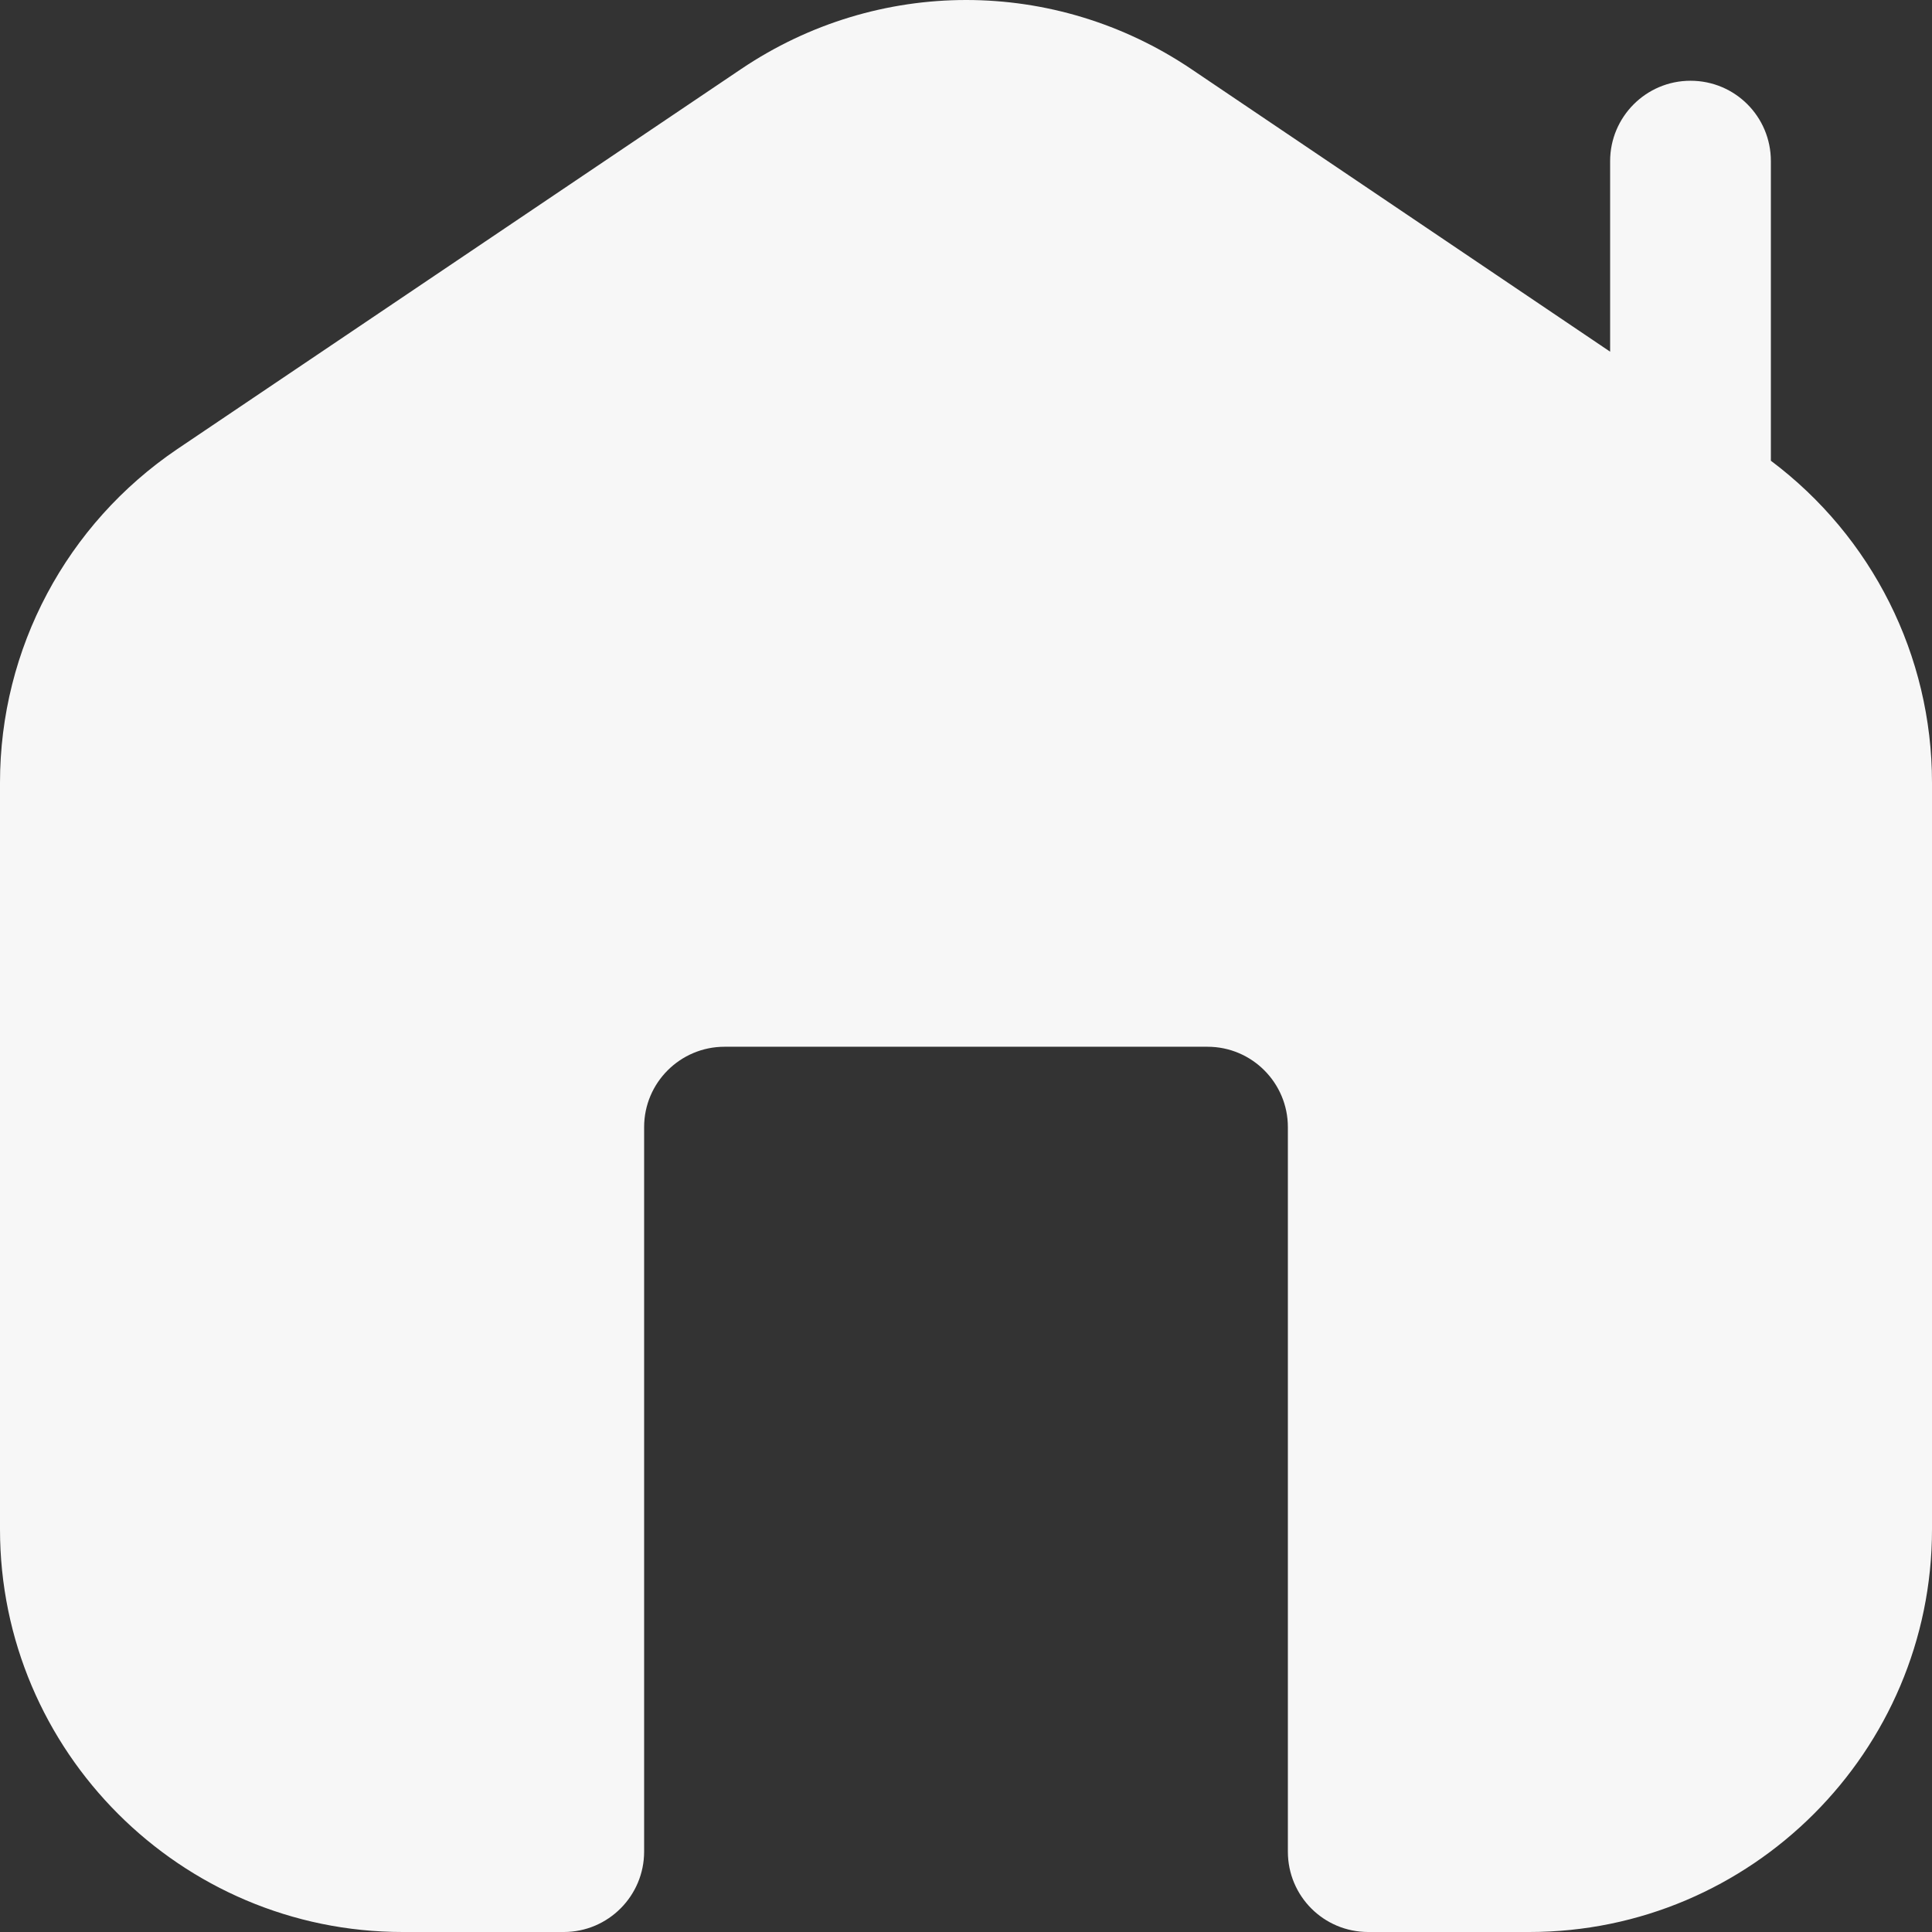
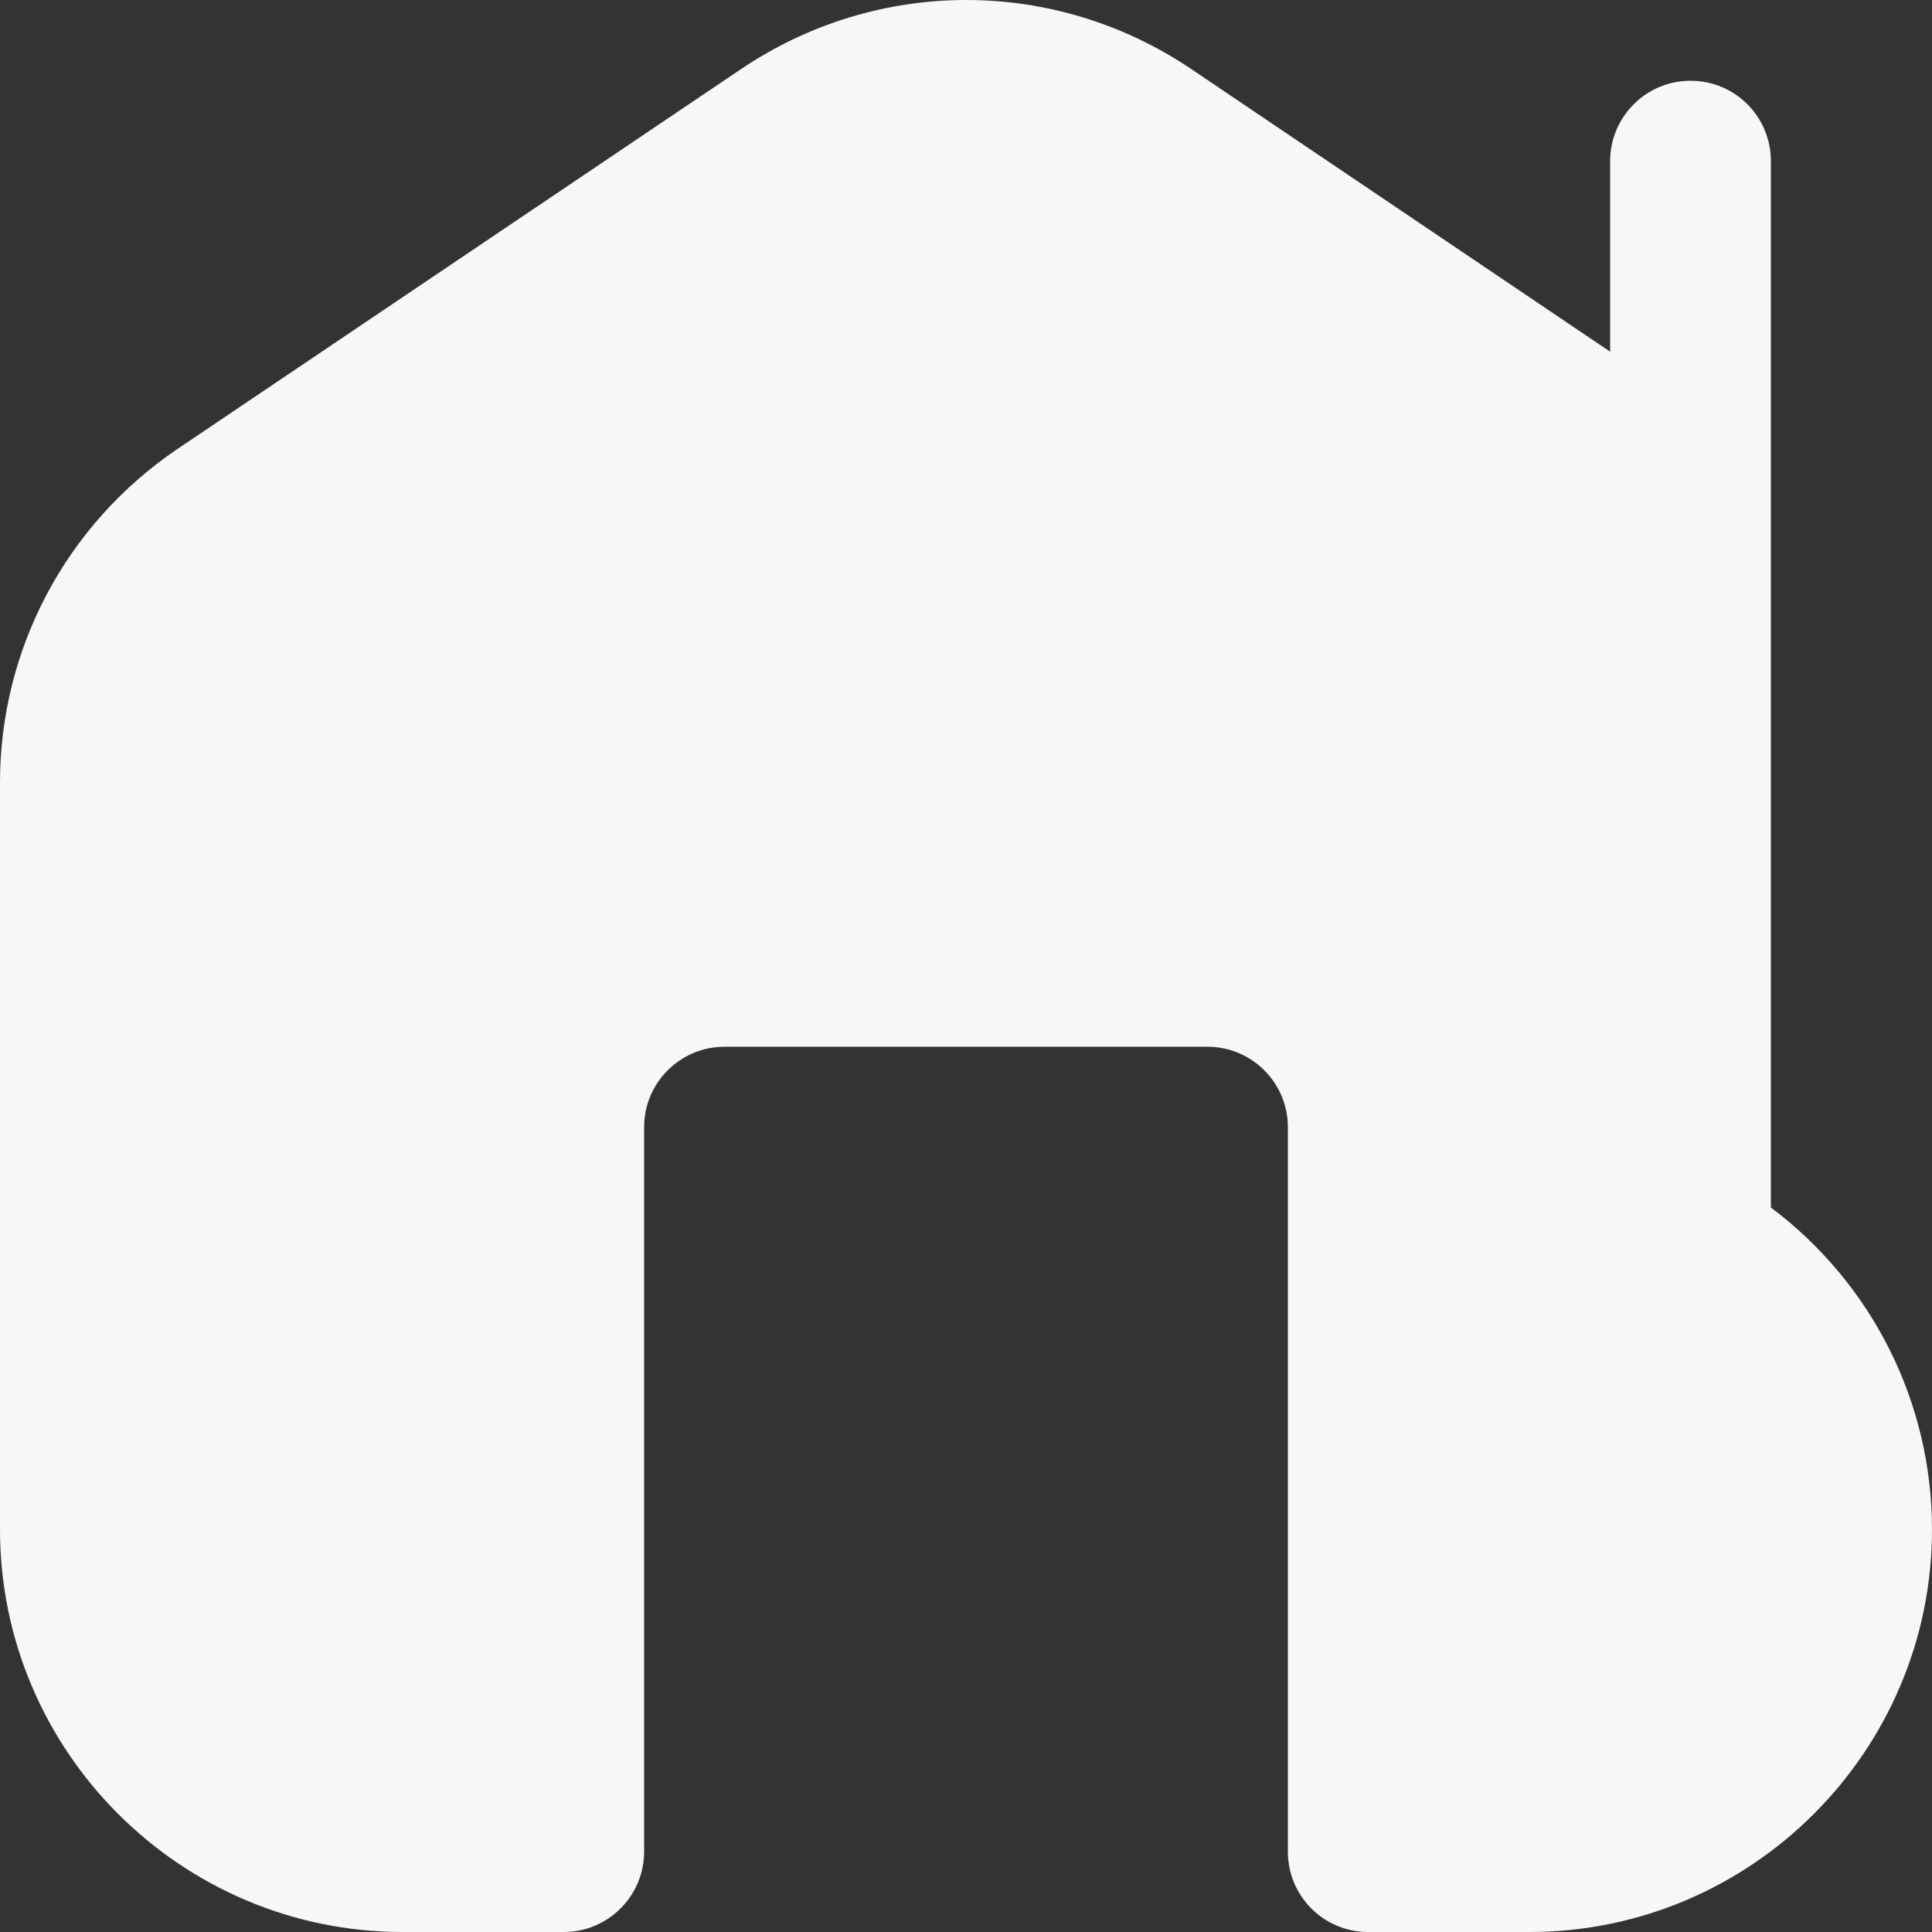
<svg xmlns="http://www.w3.org/2000/svg" id="Layer_1" version="1.1" viewBox="0 0 512 512">
  <rect x="0" y="0" width="512" height="512" fill="#333333" stroke="none" />
  <defs>
    <style>
      .st0 {
        fill: #f7f7f7;
      }
    </style>
  </defs>
-   <path class="st0" d="M469.3,122.1V42.7c0-11.8-9.5-21.3-21.3-21.3s-21.3,9.6-21.3,21.3v50.5l-111-74.9c-36.2-24.4-83.1-24.4-119.3,0L47,119C17.6,138.9,0,171.9,0,207.4v197.9c0,58.8,47.9,106.7,106.7,106.7h42.7c11.8,0,21.3-9.6,21.3-21.3v-192c0-11.8,9.6-21.3,21.3-21.3h128c11.8,0,21.3,9.6,21.3,21.3v192c0,11.8,9.5,21.3,21.3,21.3h42.7c58.8,0,106.7-47.9,106.7-106.7v-197.9c0-33.7-15.9-65.2-42.7-85.3Z" />
+   <path class="st0" d="M469.3,122.1V42.7c0-11.8-9.5-21.3-21.3-21.3s-21.3,9.6-21.3,21.3v50.5l-111-74.9c-36.2-24.4-83.1-24.4-119.3,0L47,119C17.6,138.9,0,171.9,0,207.4v197.9c0,58.8,47.9,106.7,106.7,106.7h42.7c11.8,0,21.3-9.6,21.3-21.3v-192c0-11.8,9.6-21.3,21.3-21.3h128c11.8,0,21.3,9.6,21.3,21.3v192c0,11.8,9.5,21.3,21.3,21.3h42.7c58.8,0,106.7-47.9,106.7-106.7c0-33.7-15.9-65.2-42.7-85.3Z" />
</svg>